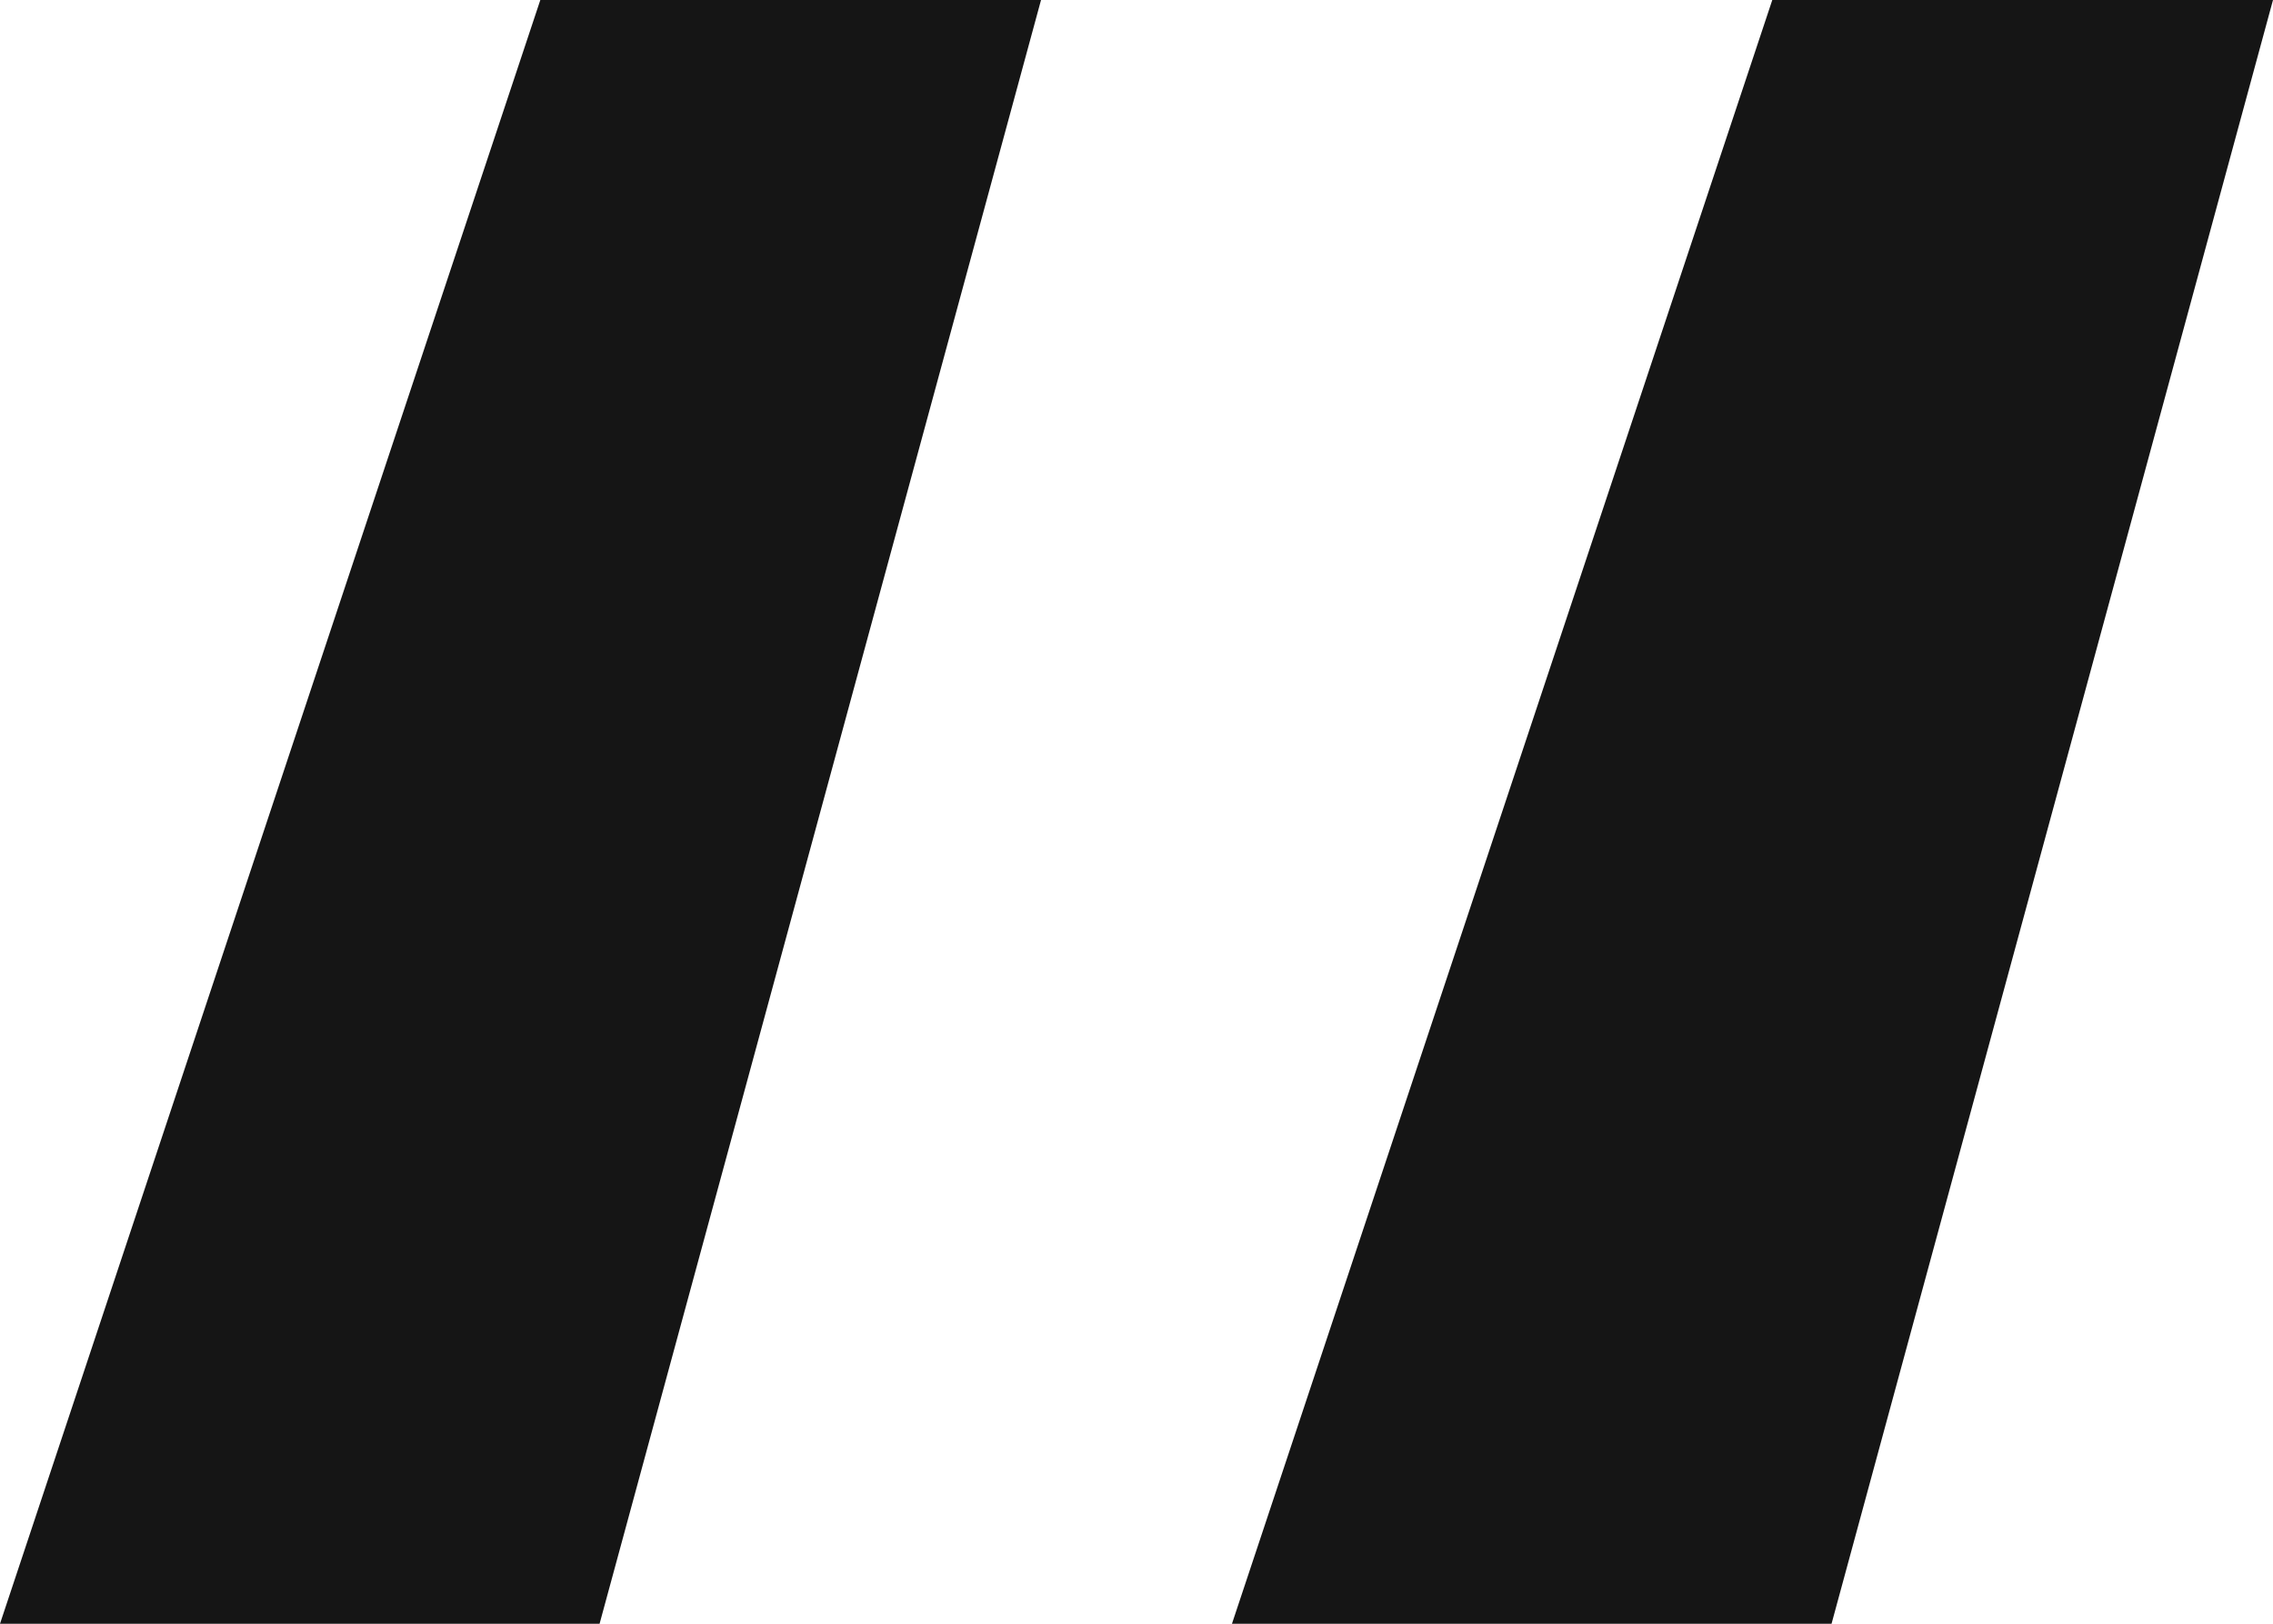
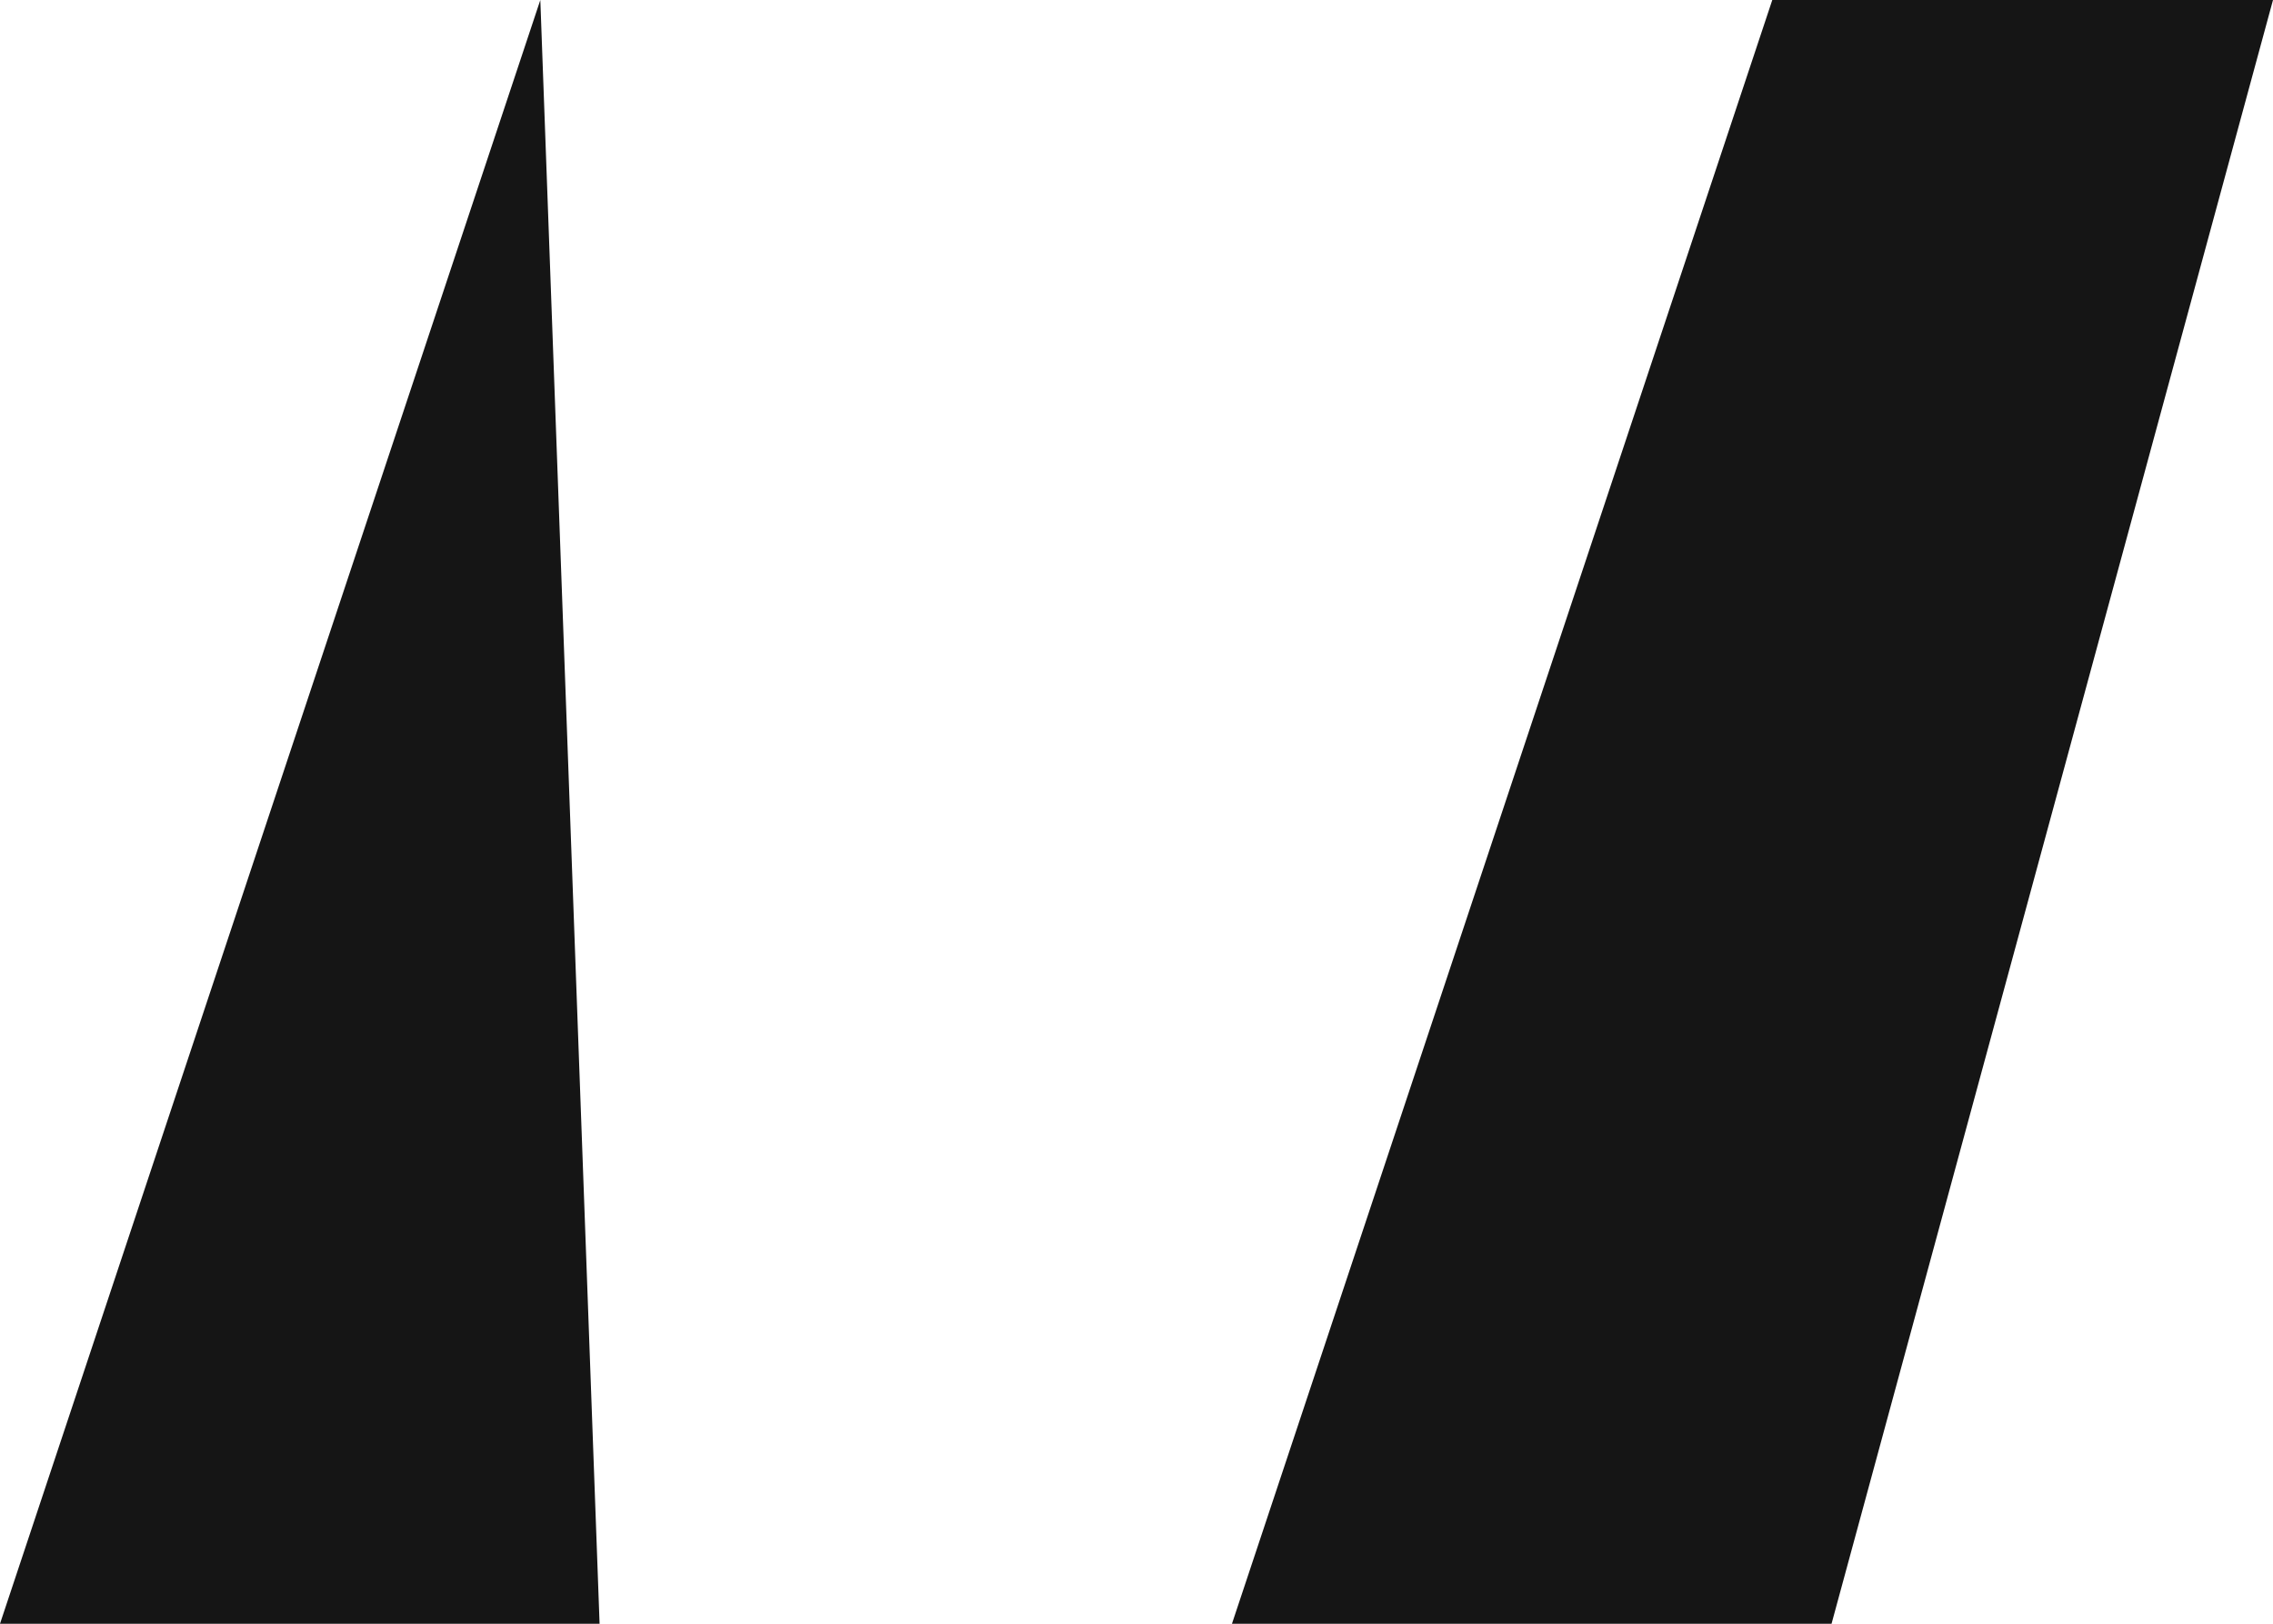
<svg xmlns="http://www.w3.org/2000/svg" width="14" height="10" viewBox="0 0 14 10" fill="none">
-   <path d="M3.328 0H6.412L3.693 10H0L3.328 0ZM10.916 0H14L11.281 10H7.588L10.916 0Z" fill="#151515" />
+   <path d="M3.328 0L3.693 10H0L3.328 0ZM10.916 0H14L11.281 10H7.588L10.916 0Z" fill="#151515" />
</svg>